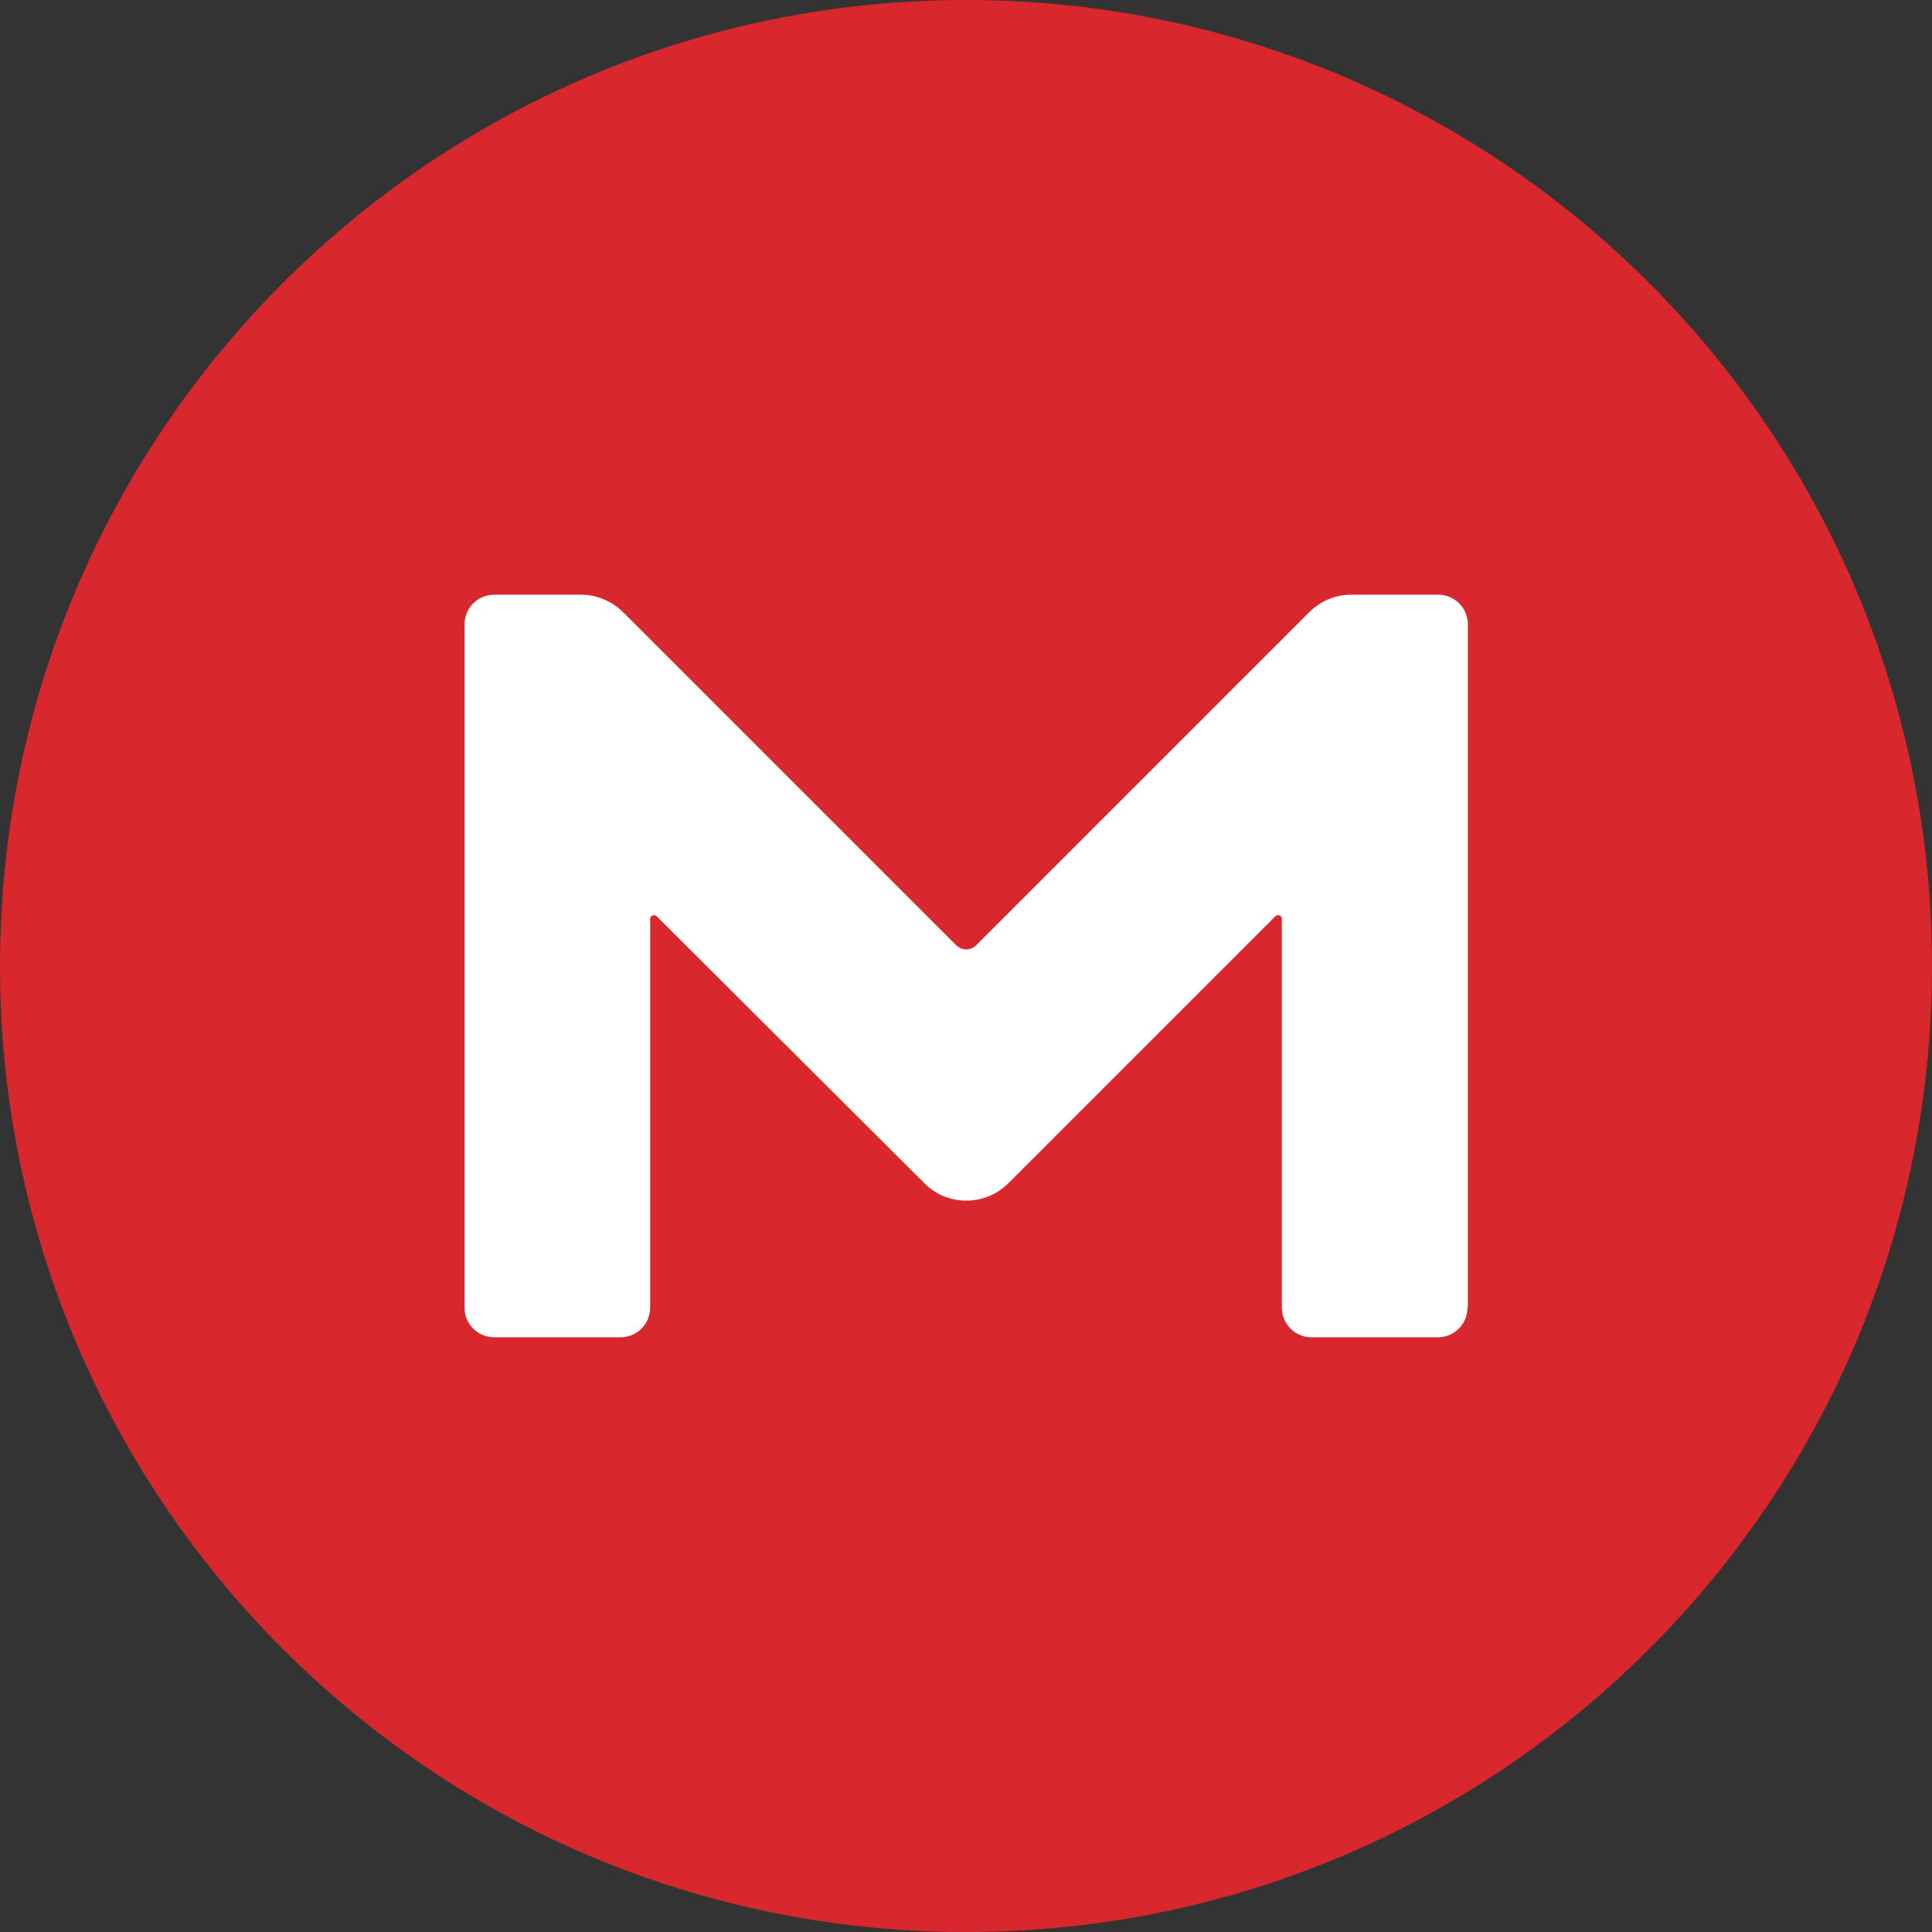
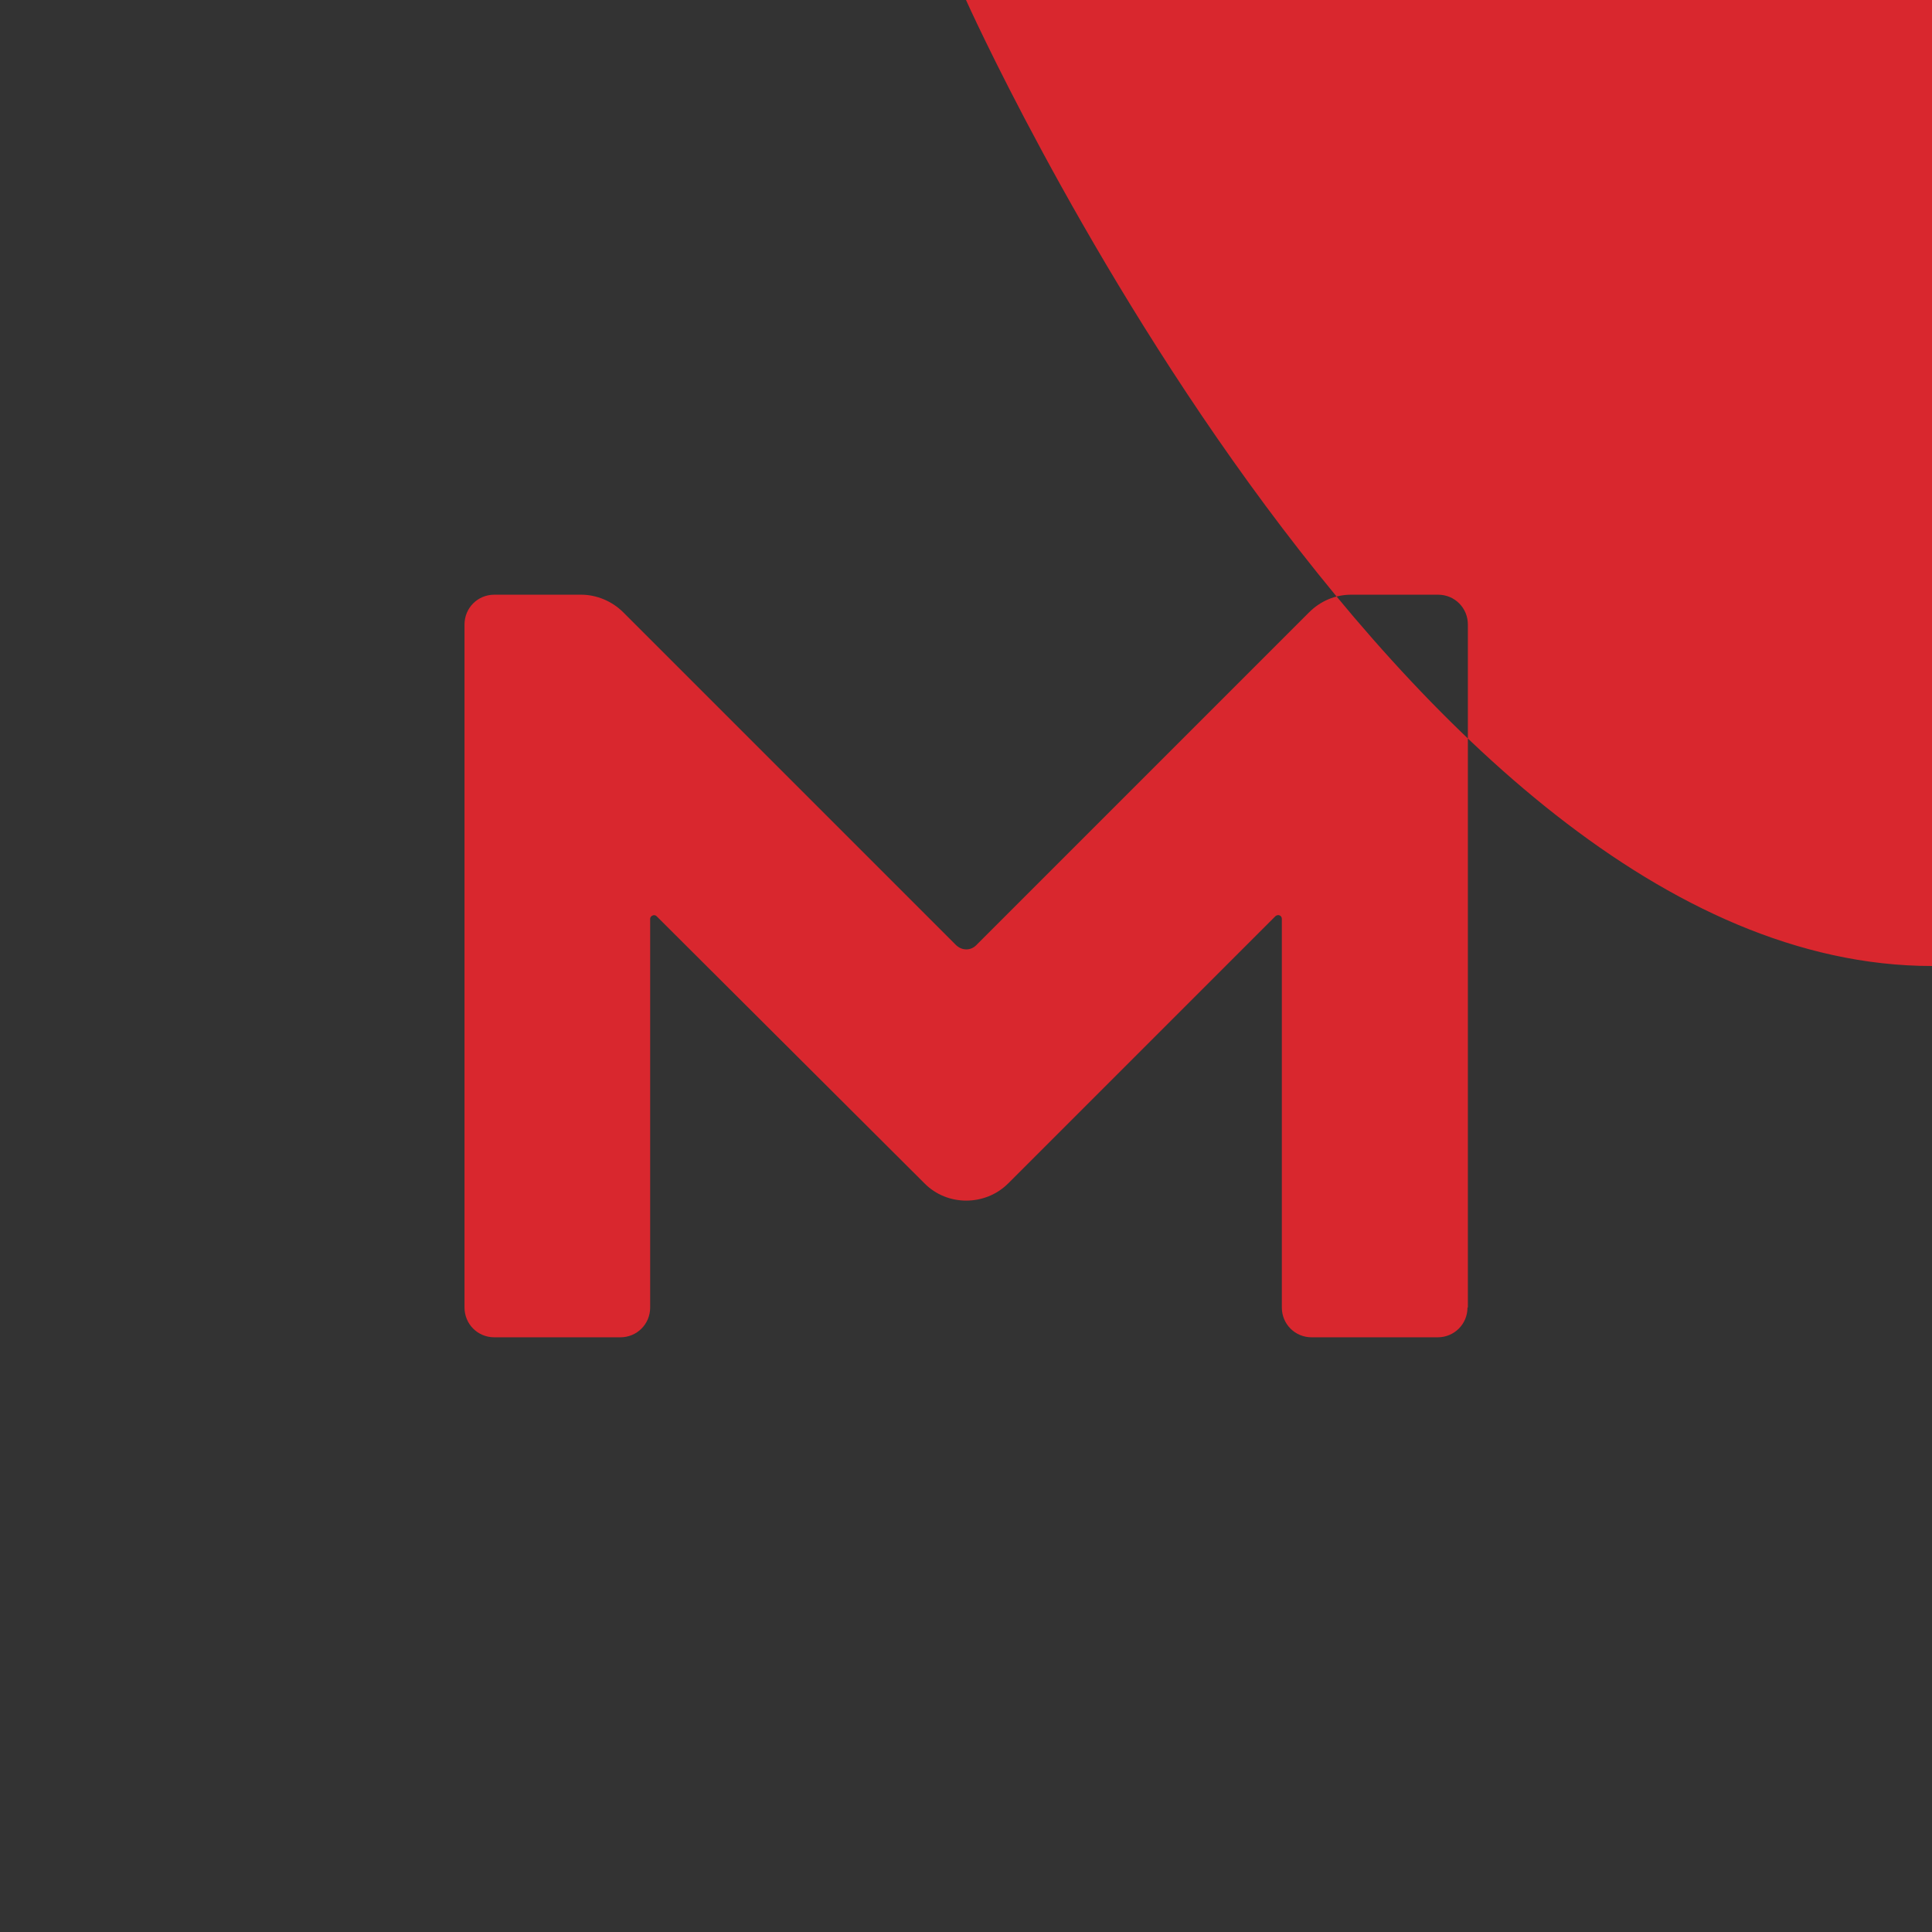
<svg xmlns="http://www.w3.org/2000/svg" xml:space="preserve" viewBox="0 0 512 512">
  <rect x="0" y="0" width="512" height="512" fill="#333333" stroke="none" />
-   <circle cx="260" cy="256" r="218" style="fill:#fff" />
-   <path d="M256 0C114.6 0 0 114.6 0 256s114.6 256 256 256 256-114.6 256-256S397.4 0 256 0m132.9 346.5c0 4.4-3.5 7.9-7.9 7.9h-33.4c-4.4 0-7.9-3.5-7.9-7.9v-103c0-.9-1-1.3-1.7-.7l-70.8 70.8c-6.1 6.1-16.2 6.1-22.2 0l-71-70.8c-.6-.6-1.7-.1-1.7.7v103c0 4.4-3.5 7.9-7.9 7.9H131c-4.4 0-7.9-3.5-7.9-7.9v-181c0-4.4 3.5-7.9 7.9-7.9h23c4.1 0 8.2 1.7 11.2 4.7l88.1 88.1c1.6 1.6 4 1.6 5.5 0l88.1-88.1c3-3 6.9-4.7 11.2-4.7h23c4.4 0 7.9 3.5 7.9 7.9v181z" style="fill:#d9272e" />
+   <path d="M256 0s114.6 256 256 256 256-114.6 256-256S397.4 0 256 0m132.9 346.5c0 4.4-3.5 7.9-7.9 7.9h-33.4c-4.4 0-7.9-3.5-7.9-7.9v-103c0-.9-1-1.3-1.7-.7l-70.8 70.8c-6.1 6.1-16.2 6.1-22.2 0l-71-70.8c-.6-.6-1.7-.1-1.7.7v103c0 4.4-3.5 7.9-7.9 7.9H131c-4.4 0-7.9-3.5-7.9-7.9v-181c0-4.4 3.5-7.9 7.9-7.9h23c4.1 0 8.2 1.7 11.2 4.7l88.1 88.1c1.6 1.6 4 1.6 5.5 0l88.1-88.1c3-3 6.9-4.7 11.2-4.7h23c4.4 0 7.9 3.5 7.9 7.9v181z" style="fill:#d9272e" />
</svg>